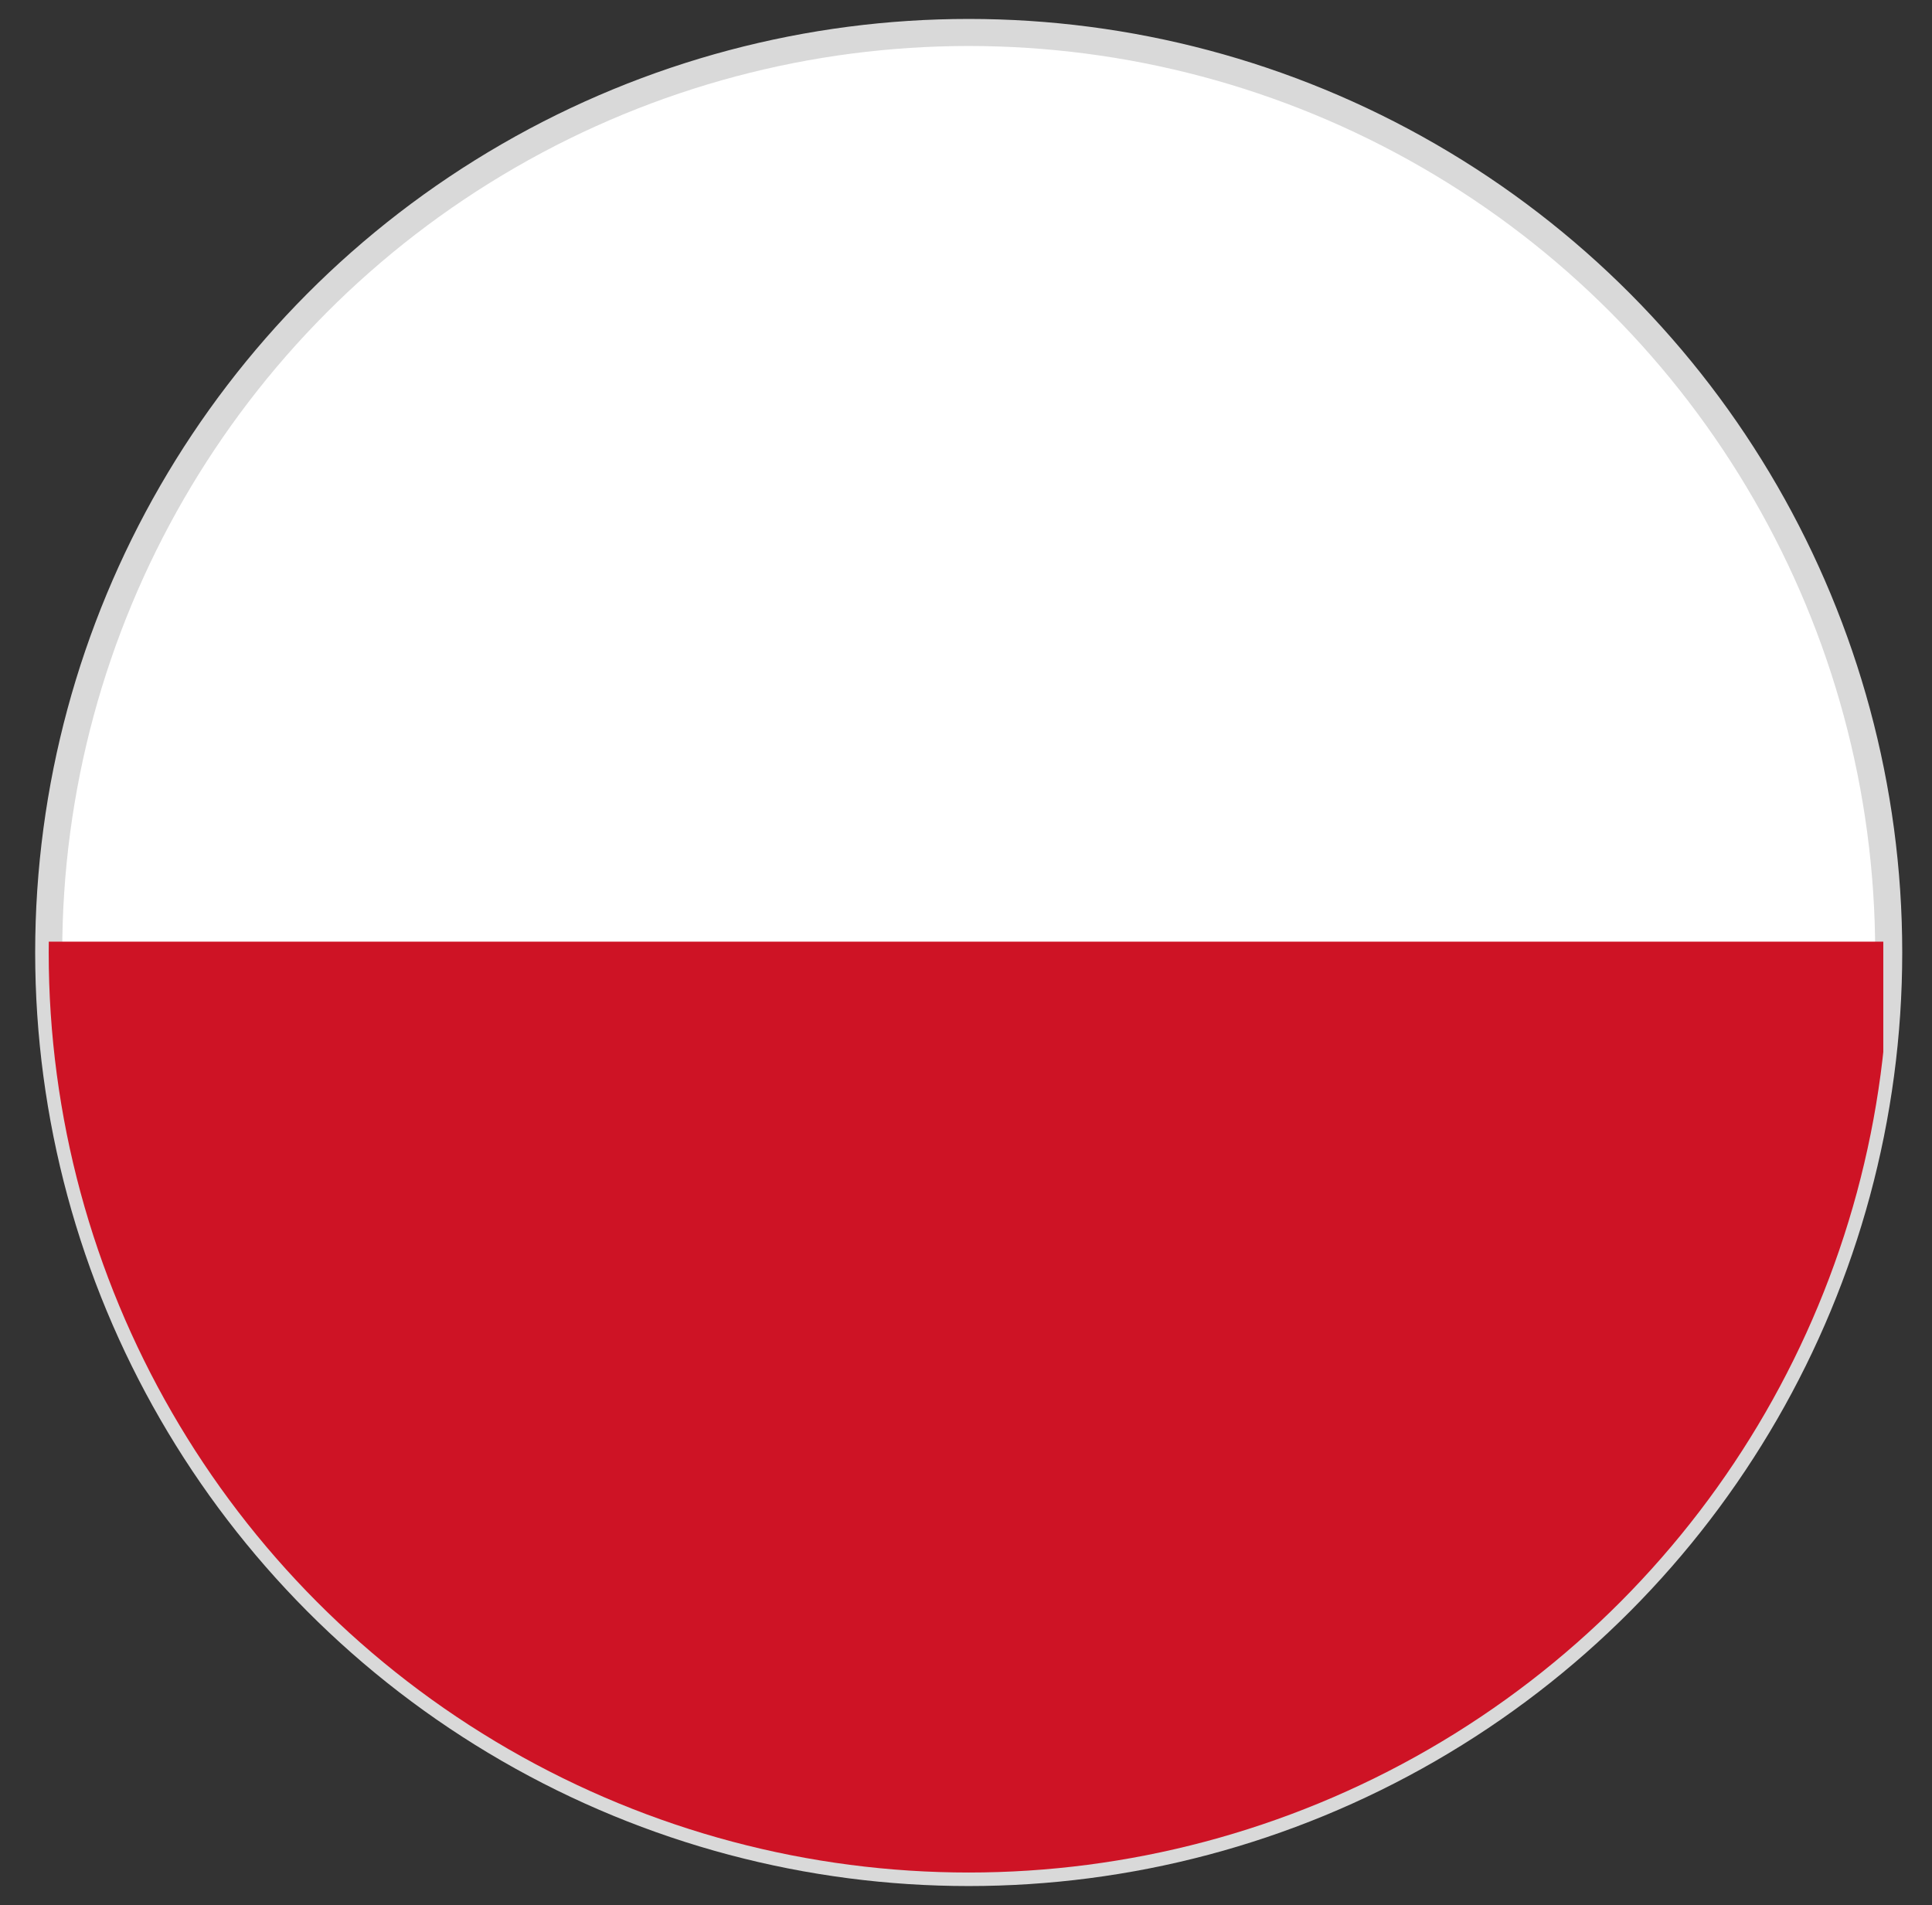
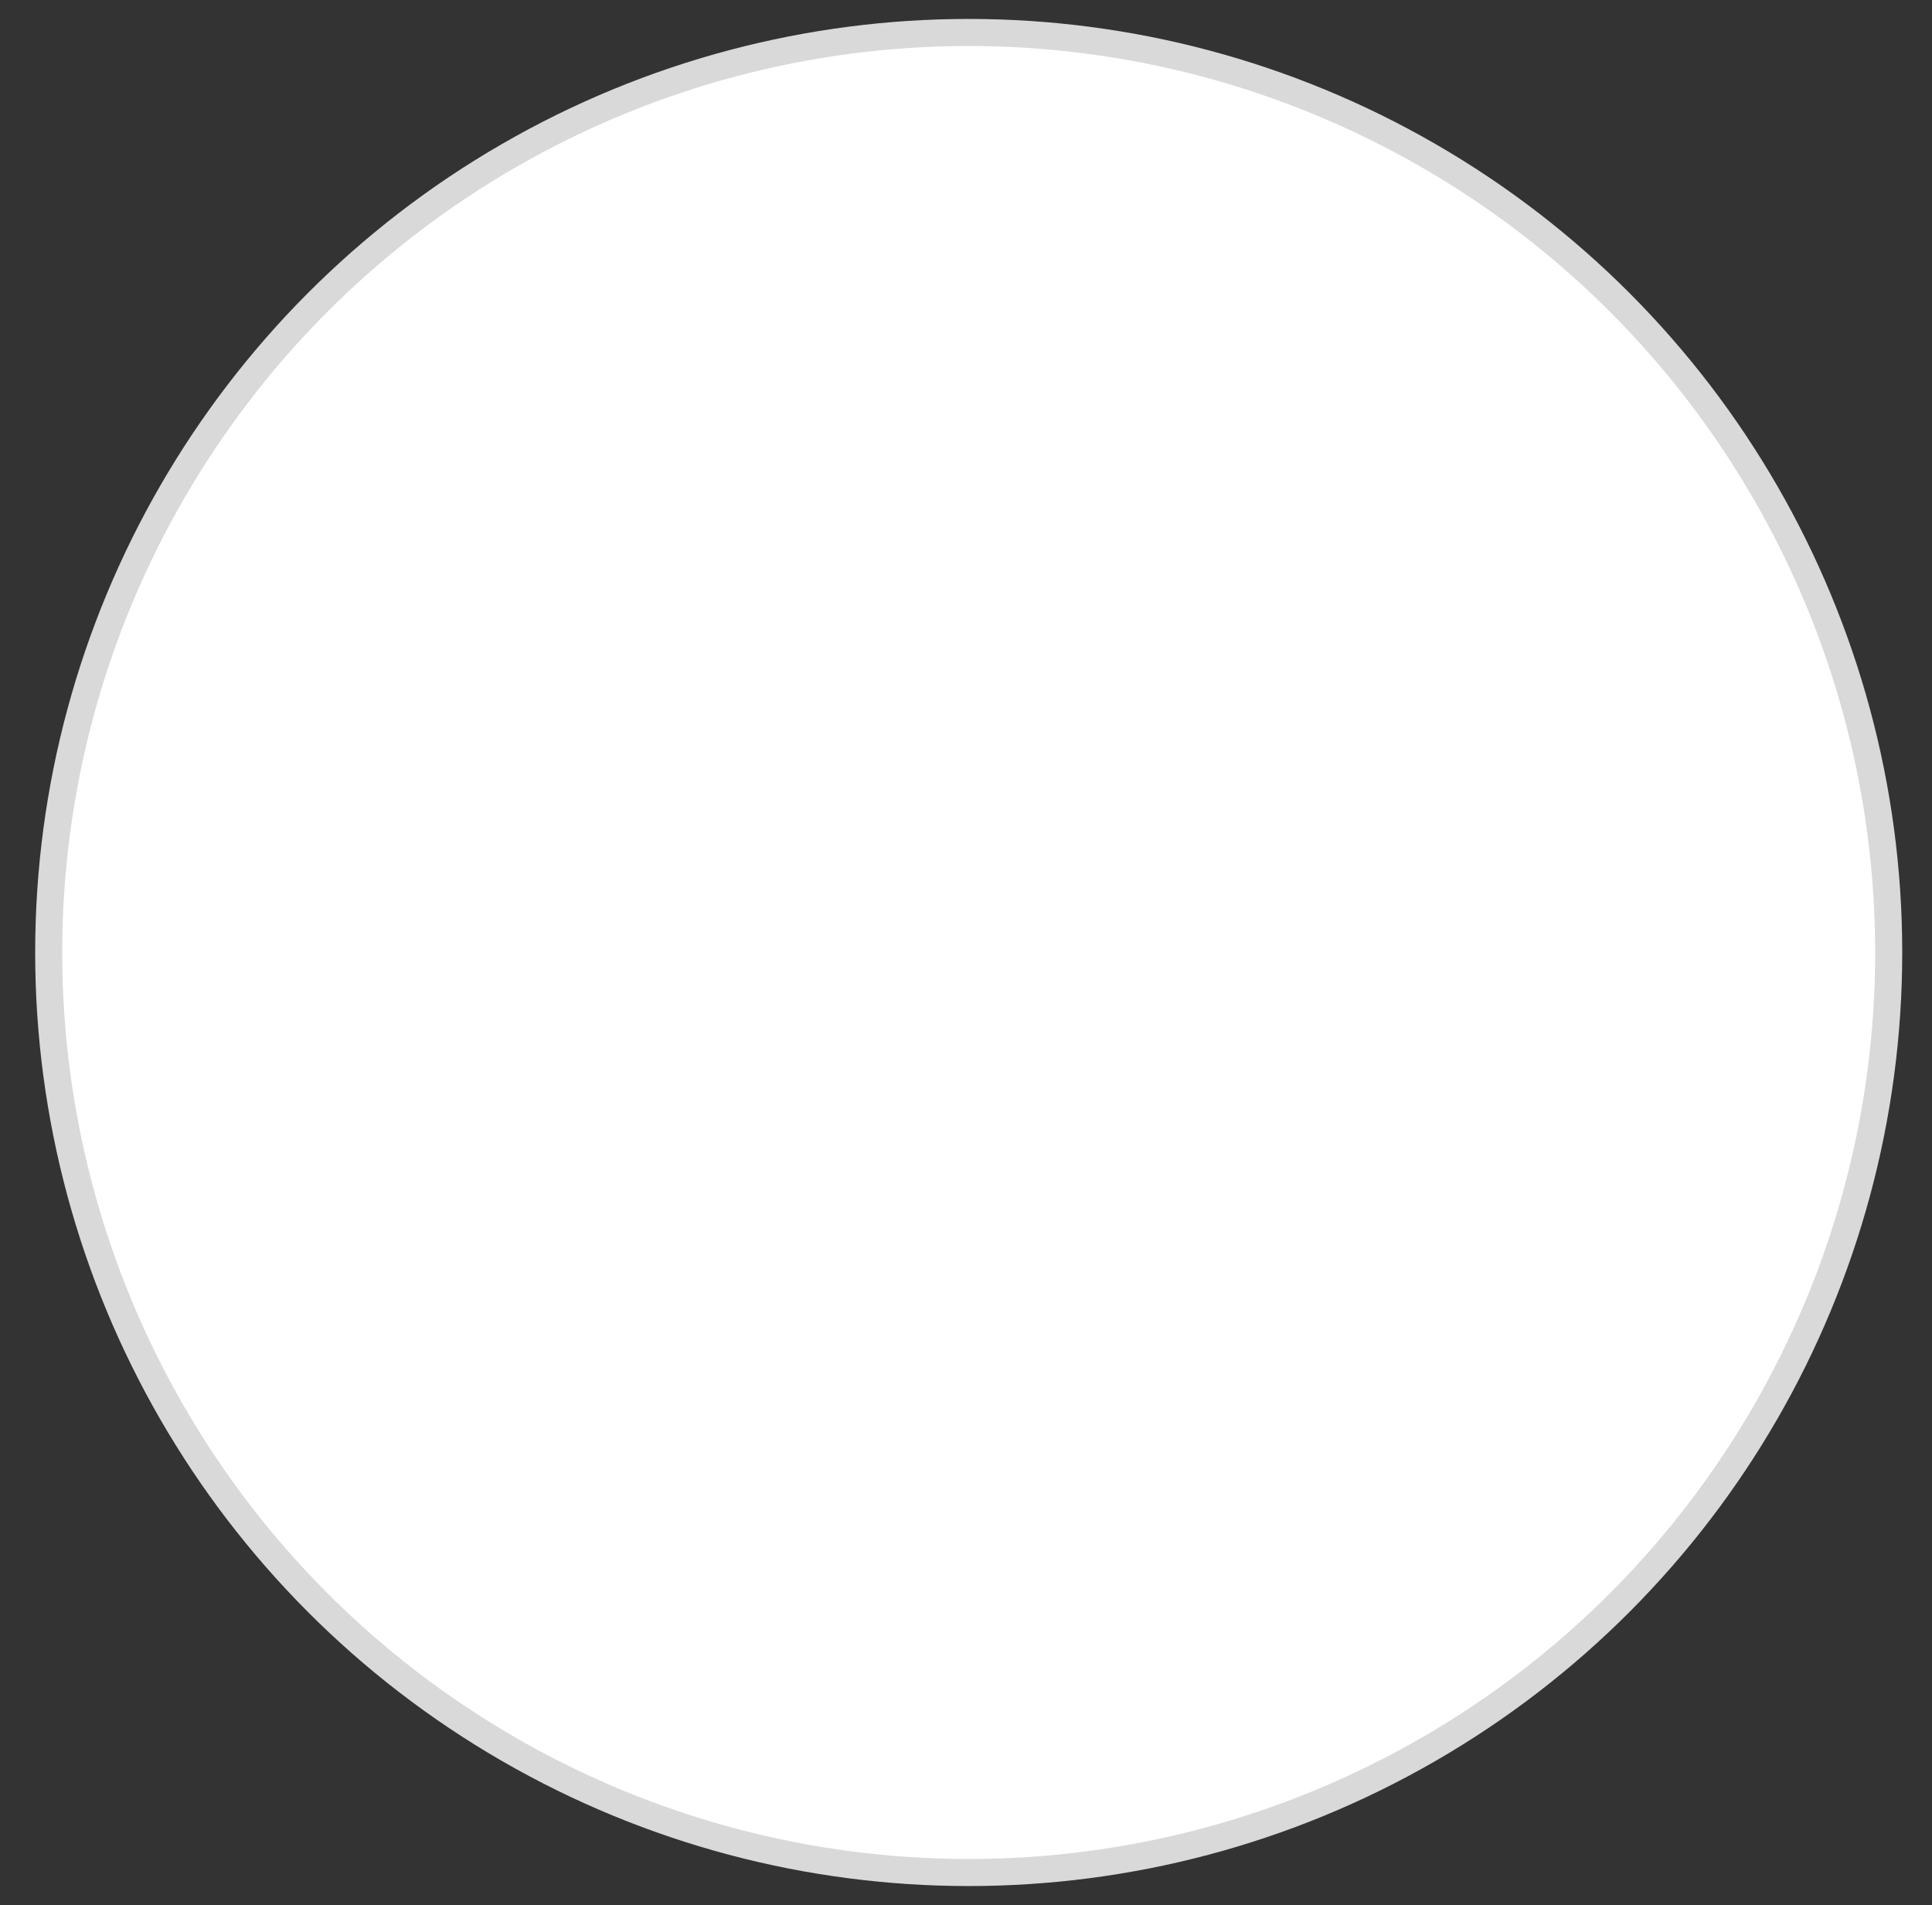
<svg xmlns="http://www.w3.org/2000/svg" version="1.1" viewBox="0 0 35.7 35.2">
  <rect x="0" y="0" width="35.7" height="35.2" fill="#333333" stroke="none" />
  <defs>
    <style>
      .cls-1 {
        fill: #ce1325;
      }

      .cls-2 {
        fill: none;
      }

      .cls-3 {
        fill: #fff;
        stroke: #d9d9d9;
        stroke-miterlimit: 10;
        stroke-width: .5px;
      }

      .cls-4 {
        clip-path: url(#clippath);
      }
    </style>
    <clipPath id="clippath">
      <circle class="cls-2" cx="17.9" cy="17.6" r="17" />
    </clipPath>
  </defs>
  <g>
    <g id="Warstwa_1">
      <circle class="cls-3" cx="17.9" cy="17.6" r="17" />
      <g class="cls-4">
-         <rect class="cls-1" x=".3" y="17.4" width="34.5" height="17.3" />
-       </g>
+         </g>
    </g>
  </g>
</svg>